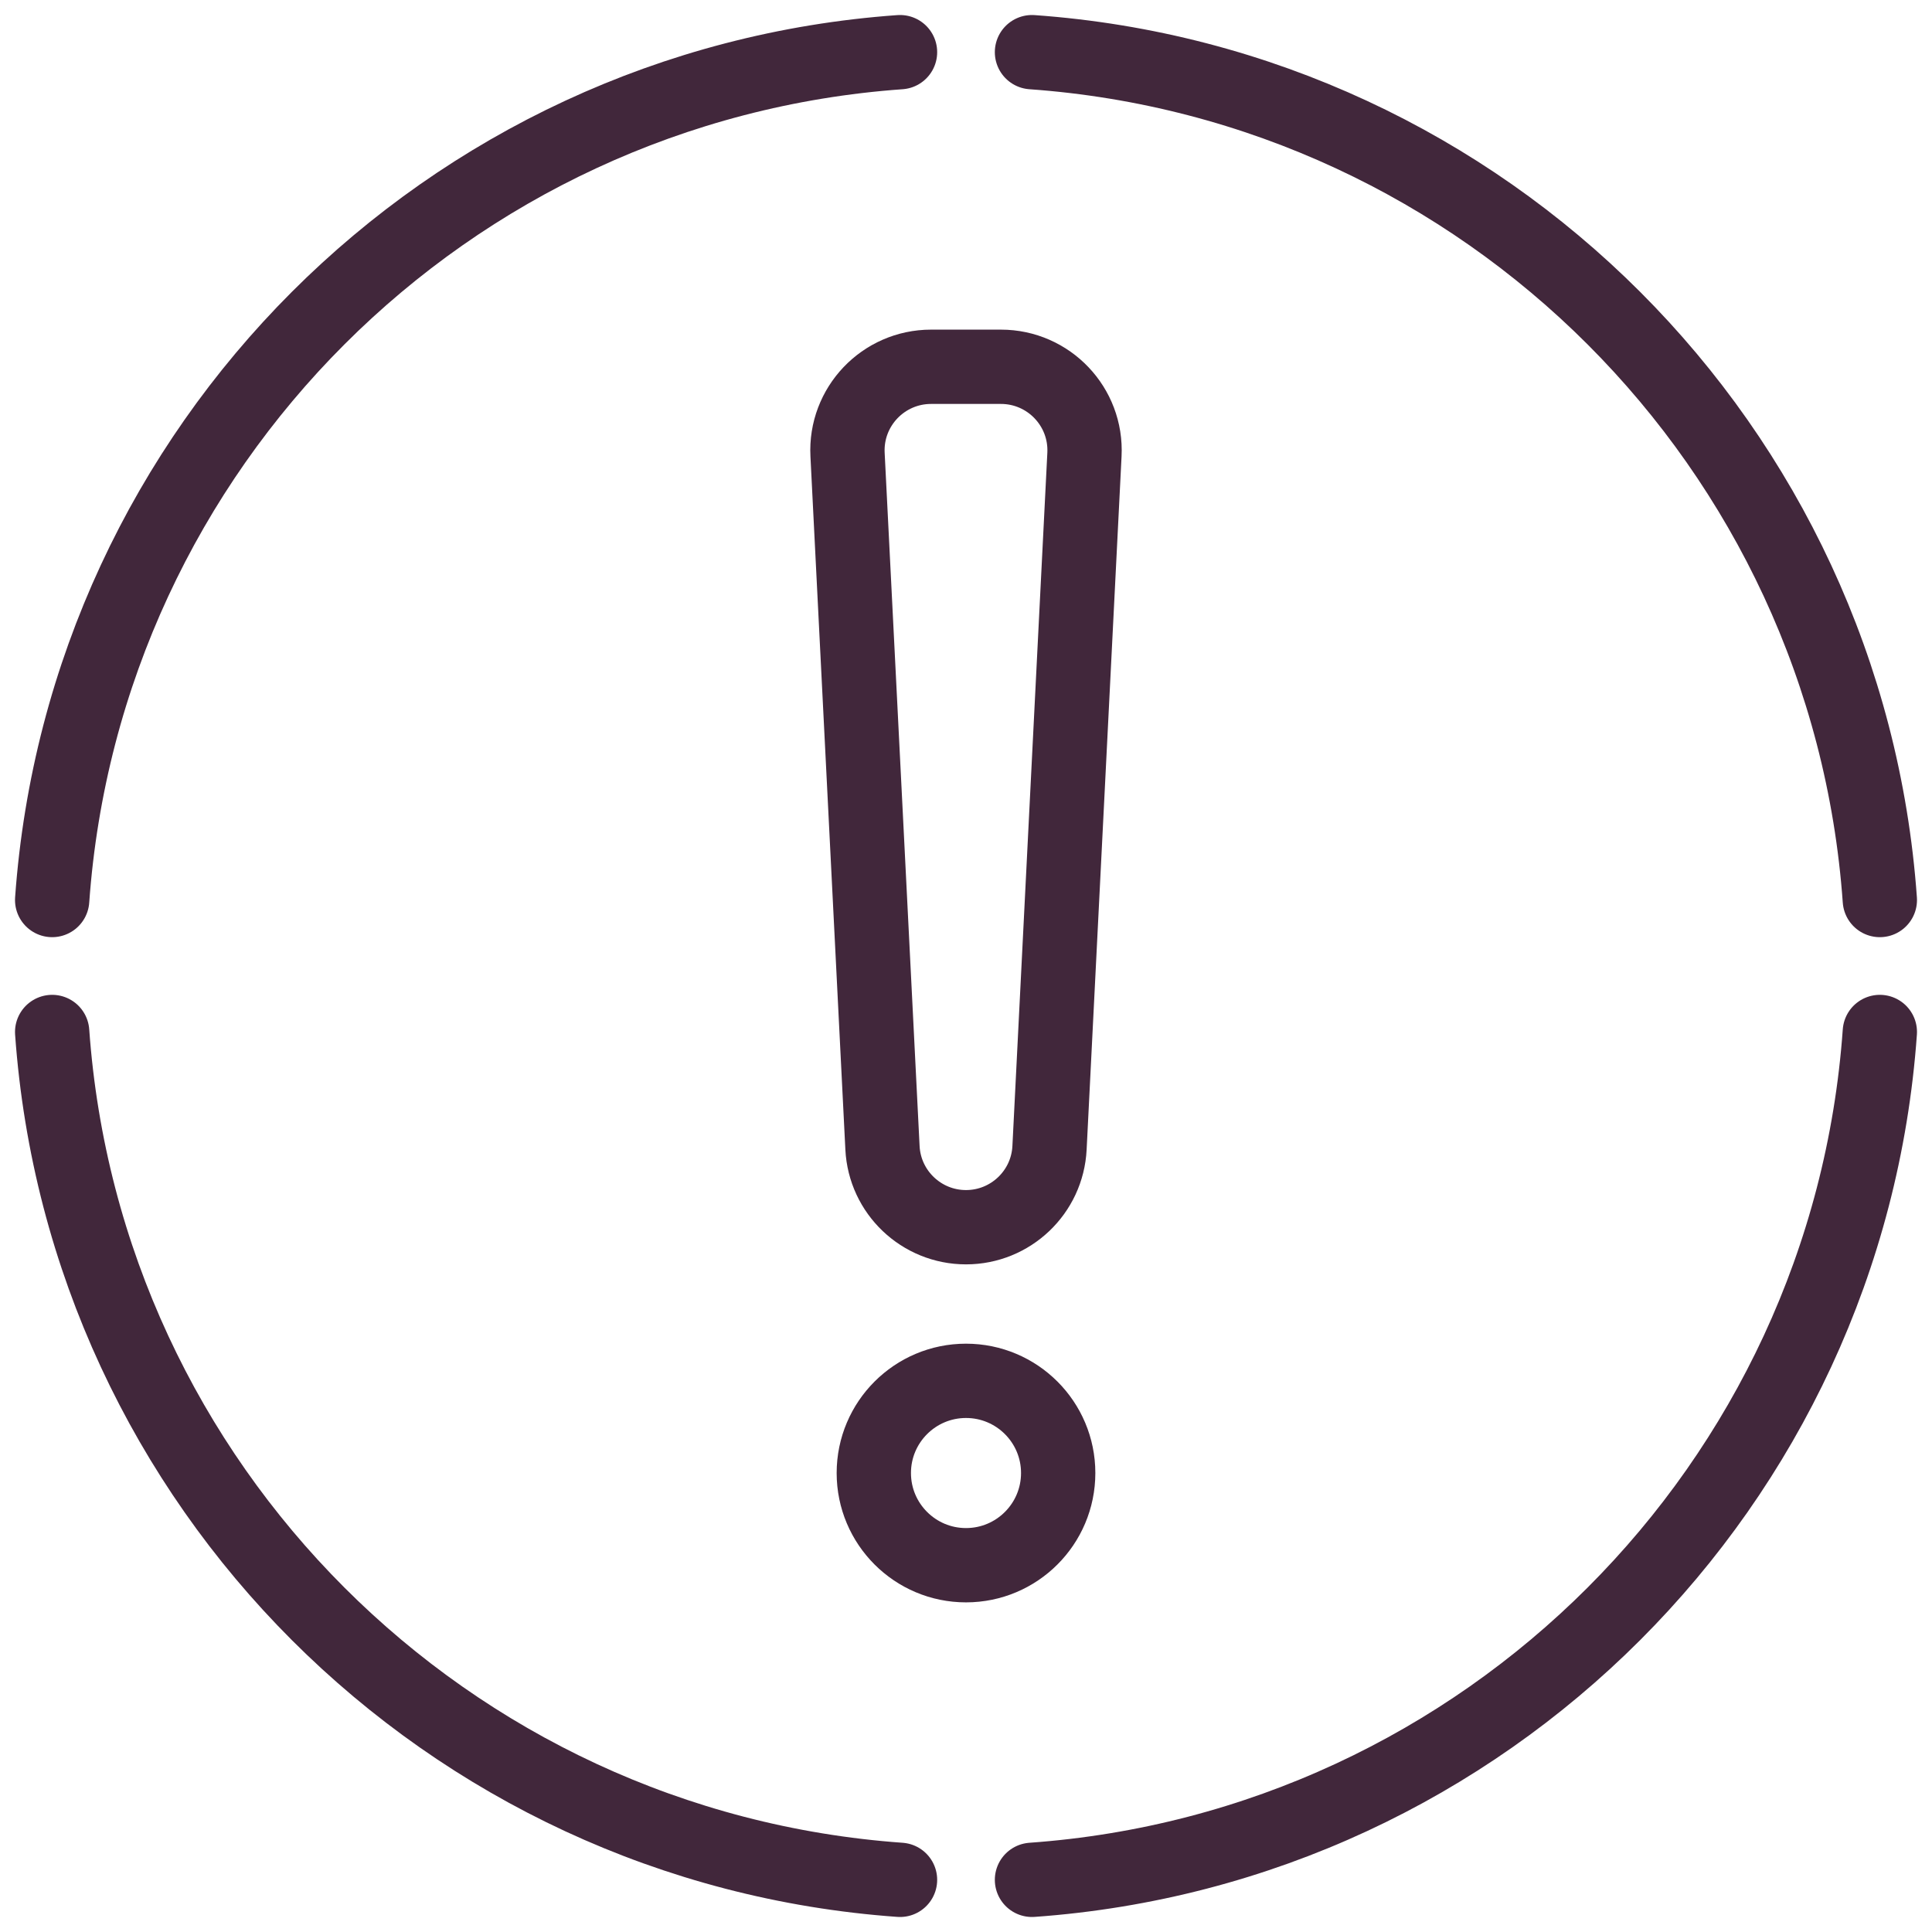
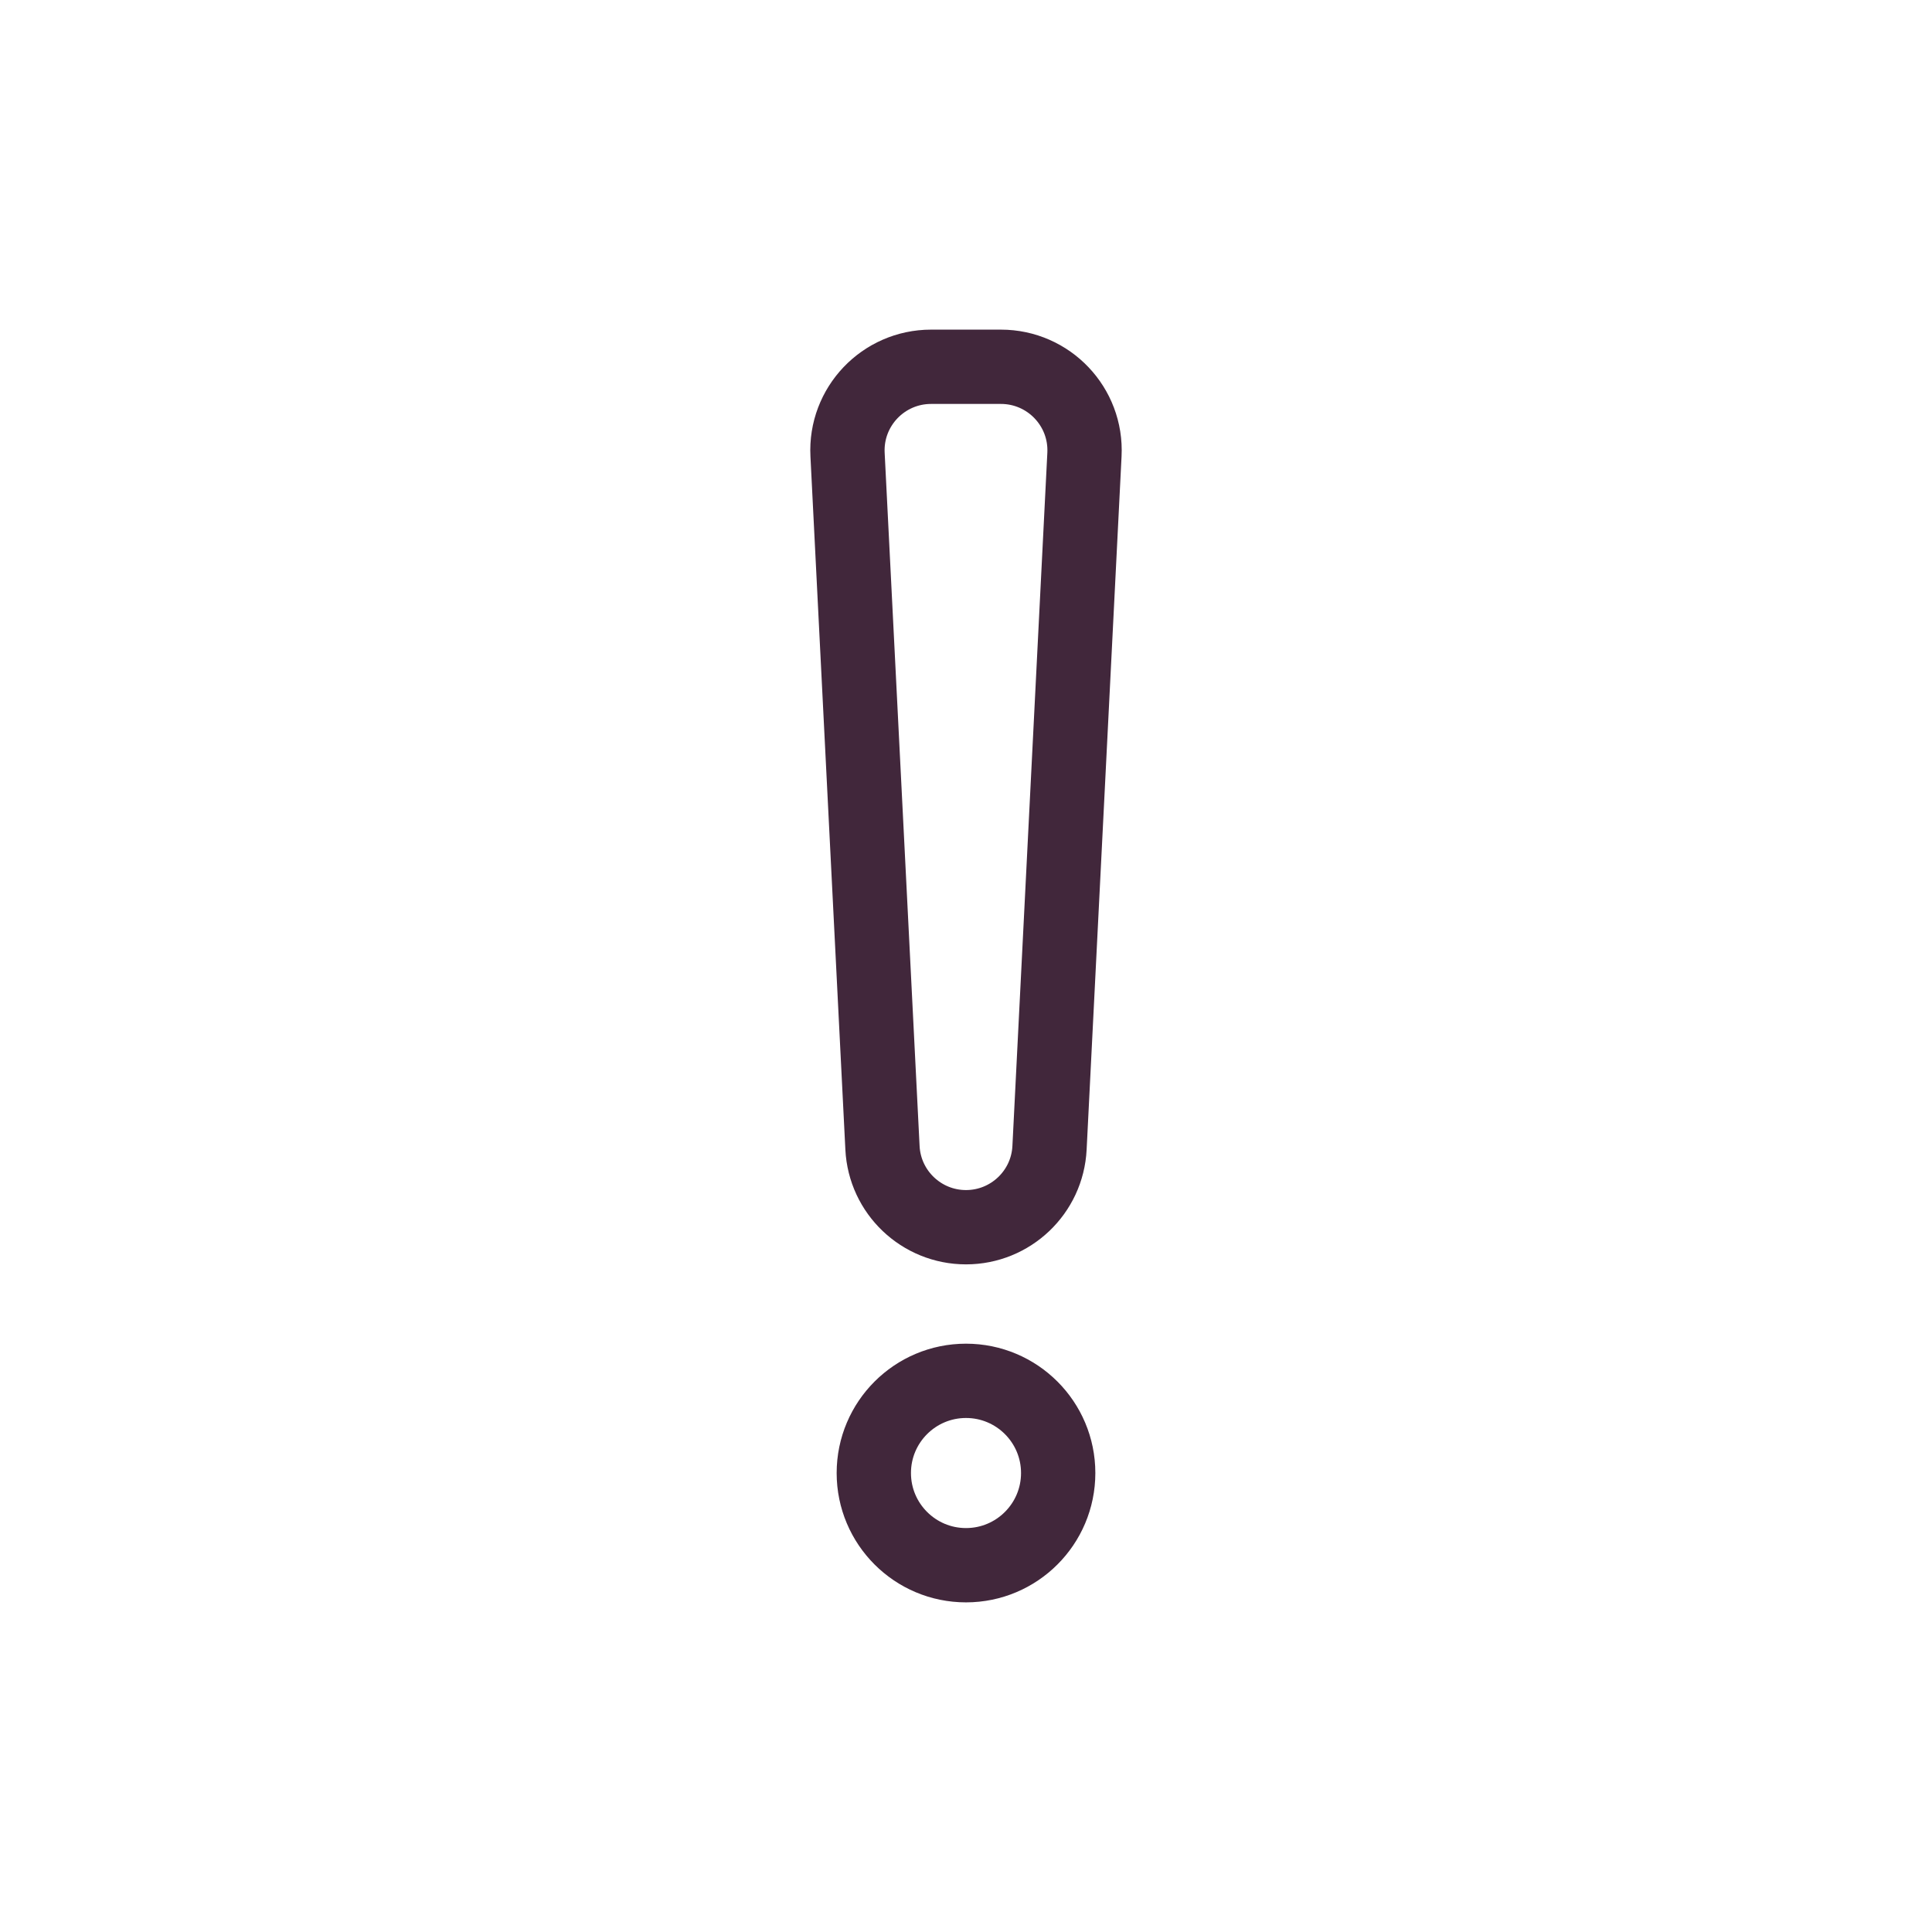
<svg xmlns="http://www.w3.org/2000/svg" width="39px" height="39px" viewBox="0 0 39 39" version="1.1">
  <title>GG_Icons_Emergency Response</title>
  <desc>Created with Sketch.</desc>
  <g id="Page-1" stroke="none" stroke-width="1" fill="none" fill-rule="evenodd">
    <g id="Dropdown-Menu" transform="translate(-946, -275)" stroke="#41273B" stroke-width="1.5">
      <g id="Group-11" transform="translate(153, 195)">
        <g id="Group-9" transform="translate(24, 72)">
          <g id="Group-5" transform="translate(770, 9)">
            <g id="GG_Icons_Emergency-Response">
-               <path d="M0.053,19.832 C0.705,28.987 8.014,36.295 17.168,36.947 M36.947,17.168 C36.295,8.013 28.986,0.705 19.832,0.053 M17.168,0.053 C8.014,0.705 0.705,8.013 0.053,17.168 M19.832,36.947 C28.986,36.295 36.295,28.987 36.947,19.832" id="Stroke-1" stroke-linecap="round" stroke-linejoin="round" />
              <path d="M18.5,23.773 L18.5,23.773 C17.601,23.773 16.858,23.067 16.814,22.169 L16.109,8.178 C16.059,7.213 16.829,6.404 17.795,6.404 L19.205,6.404 C20.171,6.404 20.941,7.213 20.891,8.178 L20.186,22.169 C20.142,23.067 19.399,23.773 18.5,23.773 Z M20.361,28.735 C20.361,29.763 19.527,30.596 18.5,30.596 C17.473,30.596 16.639,29.763 16.639,28.735 C16.639,27.707 17.473,26.874 18.5,26.874 C19.527,26.874 20.361,27.707 20.361,28.735 Z" id="Stroke-2" />
            </g>
          </g>
        </g>
      </g>
    </g>
  </g>
</svg>